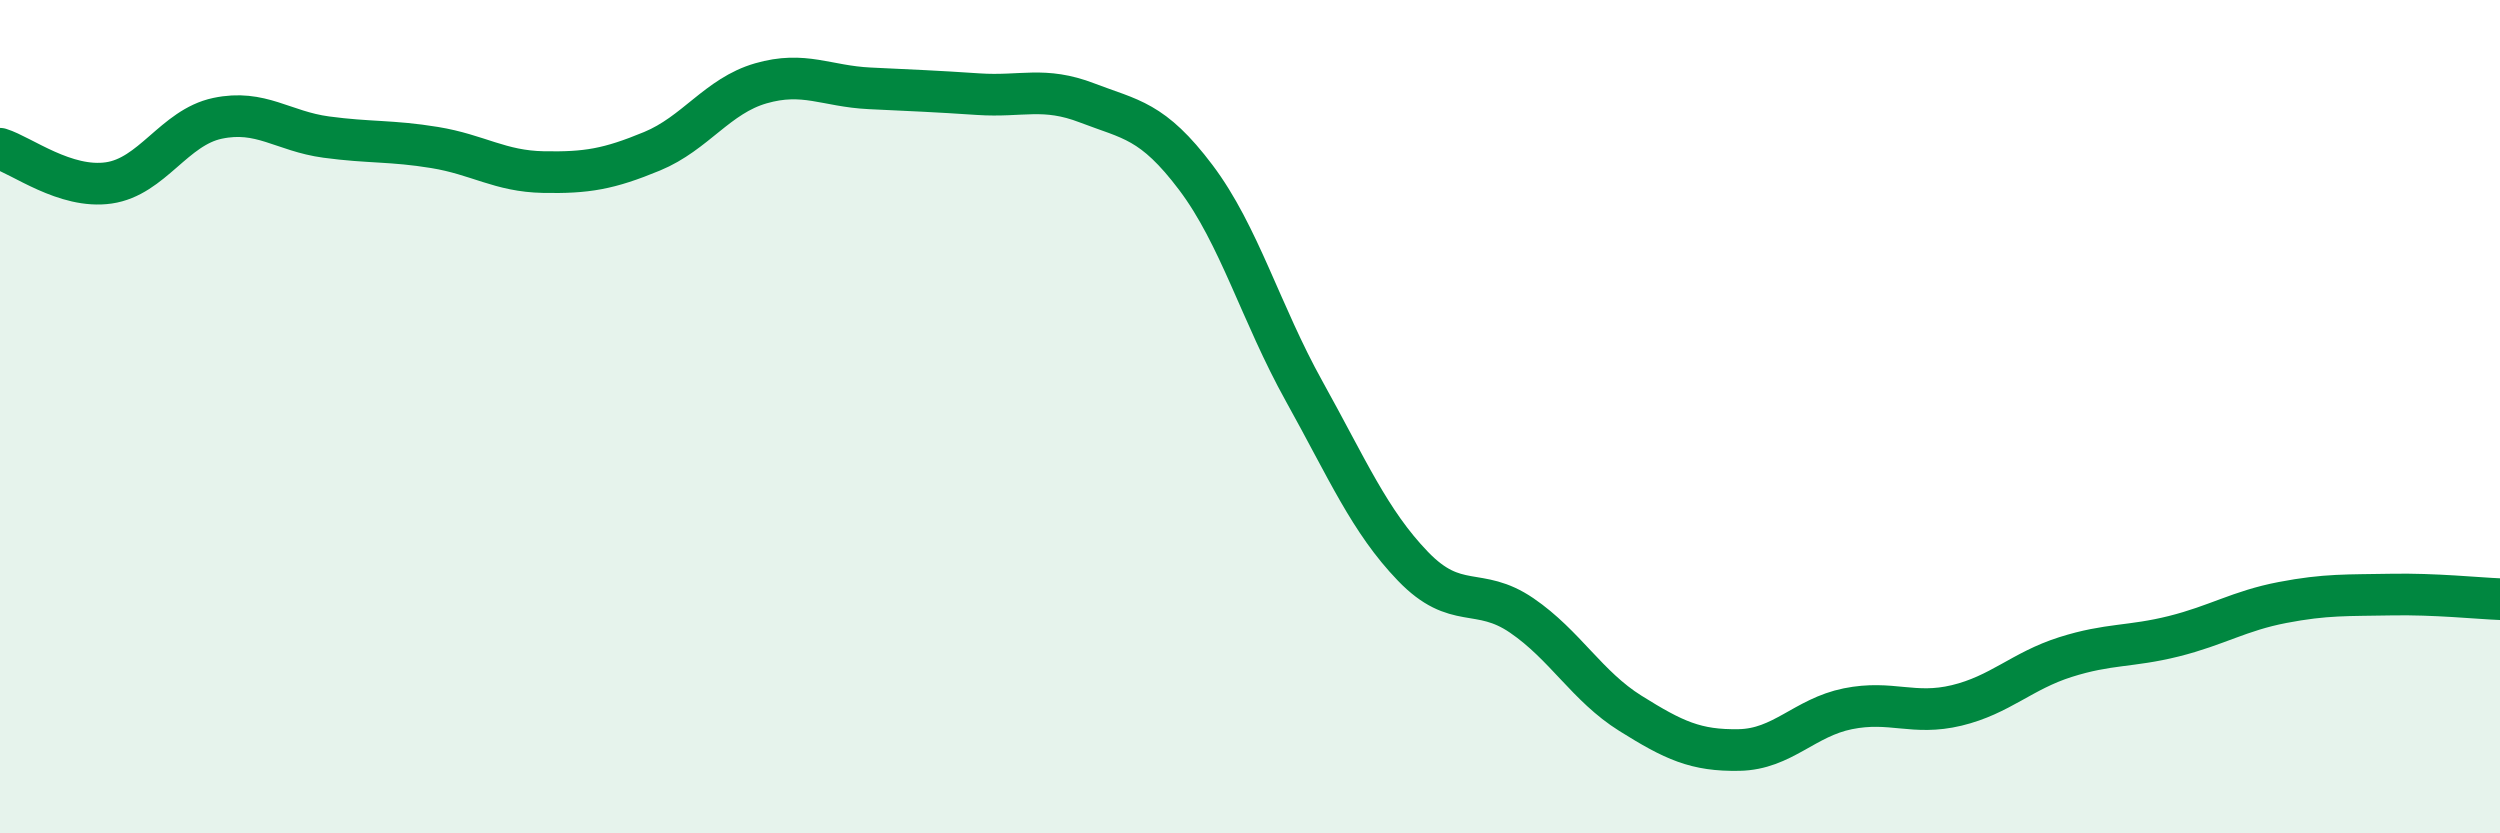
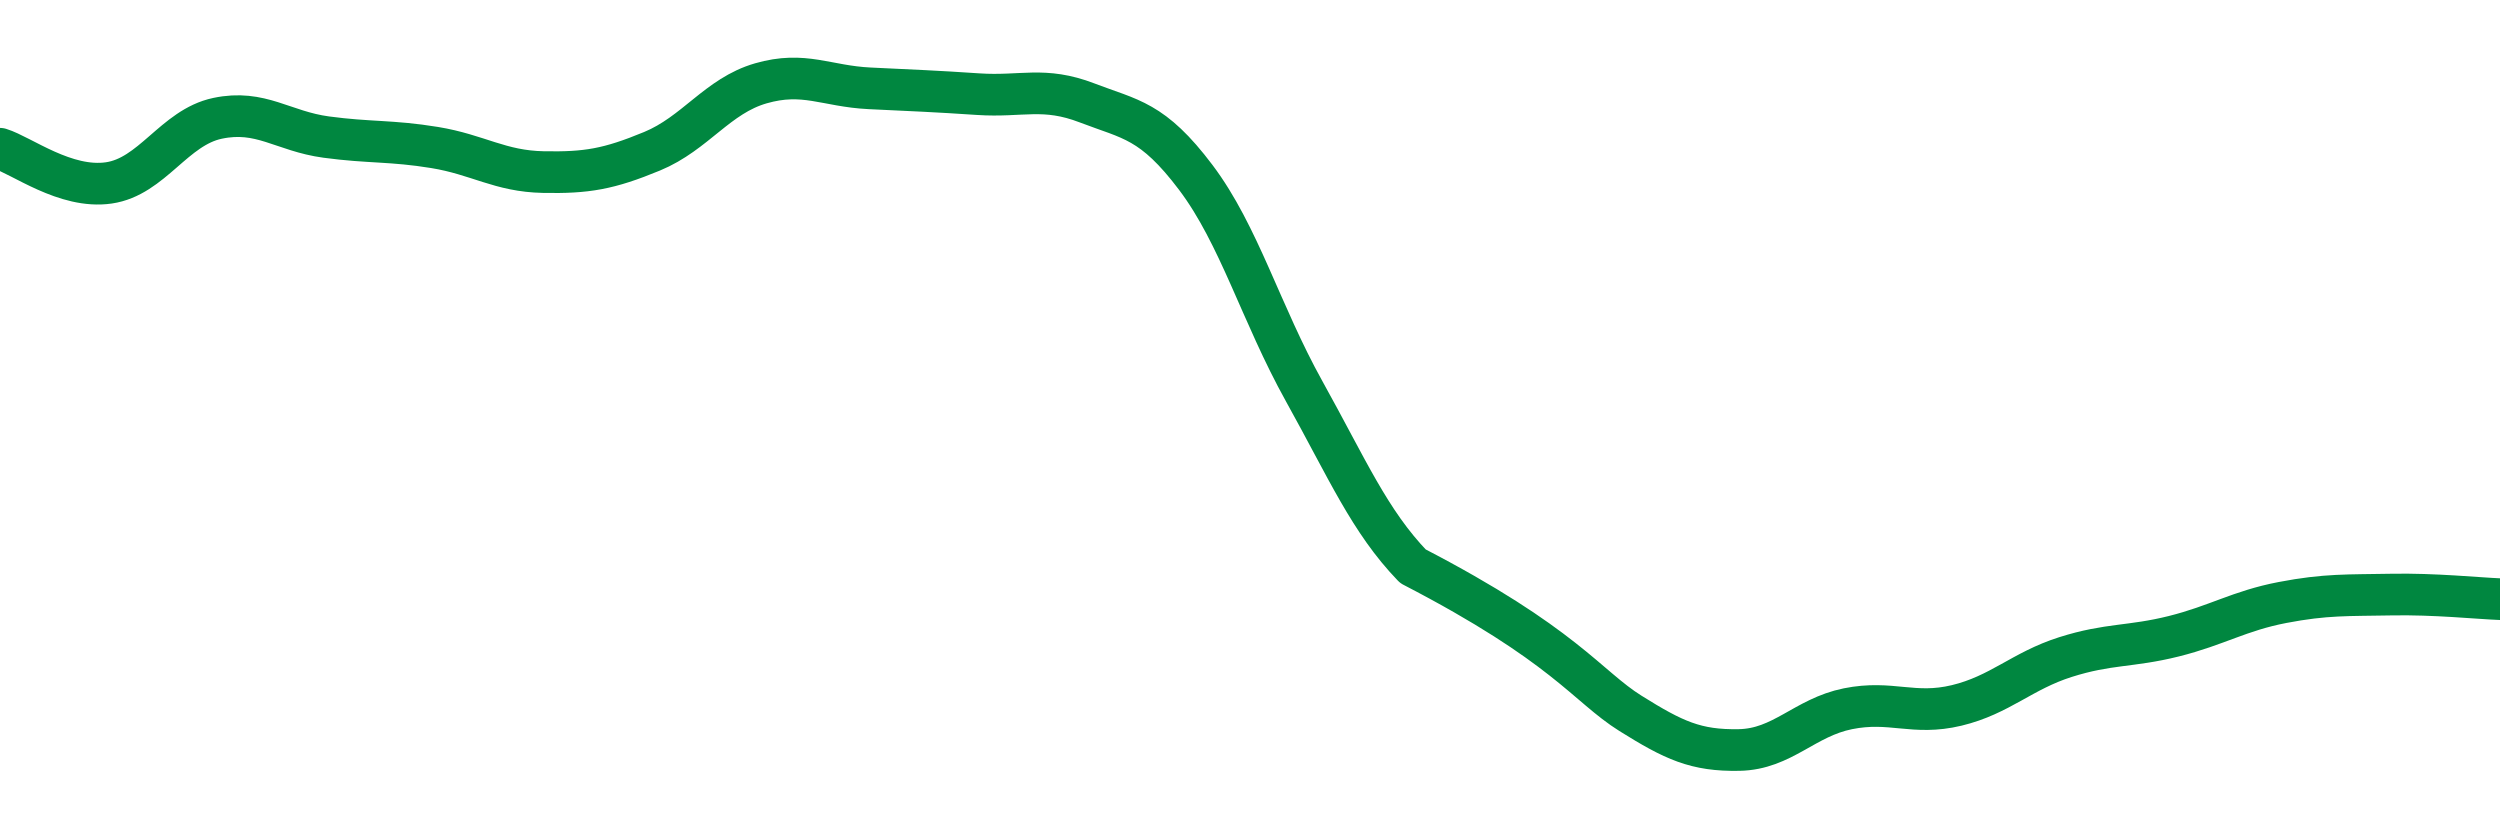
<svg xmlns="http://www.w3.org/2000/svg" width="60" height="20" viewBox="0 0 60 20">
-   <path d="M 0,3.57 C 0.52,3.73 1.57,4.54 2.61,4.39 C 3.65,4.24 4.18,3.06 5.22,2.84 C 6.26,2.62 6.79,3.15 7.83,3.29 C 8.87,3.43 9.39,3.37 10.43,3.54 C 11.47,3.71 12,4.11 13.04,4.13 C 14.08,4.15 14.61,4.06 15.65,3.63 C 16.69,3.2 17.22,2.3 18.26,2 C 19.3,1.7 19.83,2.07 20.87,2.12 C 21.91,2.17 22.44,2.19 23.48,2.26 C 24.52,2.33 25.05,2.07 26.09,2.47 C 27.13,2.87 27.66,2.88 28.7,4.26 C 29.74,5.64 30.26,7.52 31.3,9.39 C 32.34,11.26 32.87,12.51 33.91,13.59 C 34.95,14.67 35.48,14.06 36.52,14.77 C 37.56,15.48 38.09,16.47 39.13,17.12 C 40.17,17.77 40.7,18.02 41.74,18 C 42.78,17.98 43.31,17.22 44.35,17.01 C 45.39,16.8 45.92,17.18 46.96,16.93 C 48,16.68 48.53,16.1 49.57,15.77 C 50.61,15.44 51.13,15.53 52.17,15.27 C 53.21,15.01 53.74,14.66 54.78,14.46 C 55.82,14.26 56.35,14.29 57.39,14.27 C 58.43,14.25 59.48,14.36 60,14.38L60 20L0 20Z" fill="#008740" opacity="0.1" stroke-linecap="round" stroke-linejoin="round" />
-   <path d="M 0,3.57 C 0.52,3.73 1.57,4.54 2.61,4.39 C 3.65,4.24 4.18,3.06 5.22,2.84 C 6.26,2.62 6.79,3.15 7.83,3.29 C 8.87,3.43 9.39,3.37 10.43,3.54 C 11.47,3.71 12,4.11 13.04,4.13 C 14.08,4.15 14.61,4.06 15.65,3.63 C 16.69,3.2 17.22,2.3 18.26,2 C 19.3,1.7 19.83,2.07 20.87,2.12 C 21.91,2.17 22.44,2.19 23.48,2.26 C 24.52,2.33 25.05,2.07 26.09,2.47 C 27.13,2.87 27.66,2.88 28.7,4.26 C 29.74,5.64 30.26,7.52 31.3,9.39 C 32.34,11.26 32.87,12.51 33.91,13.59 C 34.95,14.67 35.48,14.06 36.52,14.77 C 37.56,15.48 38.09,16.47 39.13,17.12 C 40.17,17.77 40.7,18.02 41.74,18 C 42.78,17.98 43.31,17.22 44.35,17.01 C 45.39,16.8 45.92,17.18 46.96,16.93 C 48,16.68 48.53,16.1 49.57,15.77 C 50.61,15.44 51.13,15.53 52.17,15.27 C 53.21,15.01 53.74,14.66 54.78,14.46 C 55.82,14.26 56.35,14.29 57.39,14.27 C 58.43,14.25 59.48,14.36 60,14.38" stroke="#008740" stroke-width="1" fill="none" stroke-linecap="round" stroke-linejoin="round" />
+   <path d="M 0,3.57 C 0.52,3.73 1.57,4.54 2.61,4.39 C 3.65,4.24 4.18,3.06 5.22,2.84 C 6.26,2.62 6.79,3.15 7.83,3.29 C 8.87,3.43 9.39,3.37 10.43,3.54 C 11.47,3.71 12,4.11 13.04,4.13 C 14.08,4.15 14.61,4.06 15.65,3.63 C 16.69,3.2 17.22,2.3 18.26,2 C 19.3,1.7 19.83,2.07 20.87,2.12 C 21.91,2.17 22.44,2.19 23.48,2.26 C 24.52,2.33 25.05,2.07 26.09,2.47 C 27.13,2.87 27.66,2.88 28.7,4.26 C 29.74,5.64 30.26,7.52 31.3,9.39 C 32.34,11.26 32.87,12.51 33.91,13.59 C 37.56,15.48 38.09,16.47 39.13,17.12 C 40.17,17.77 40.7,18.02 41.74,18 C 42.78,17.98 43.31,17.22 44.35,17.01 C 45.39,16.8 45.92,17.18 46.96,16.93 C 48,16.68 48.53,16.1 49.57,15.77 C 50.61,15.44 51.13,15.53 52.17,15.27 C 53.21,15.01 53.74,14.66 54.78,14.46 C 55.82,14.26 56.35,14.29 57.39,14.27 C 58.43,14.25 59.48,14.36 60,14.38" stroke="#008740" stroke-width="1" fill="none" stroke-linecap="round" stroke-linejoin="round" />
</svg>